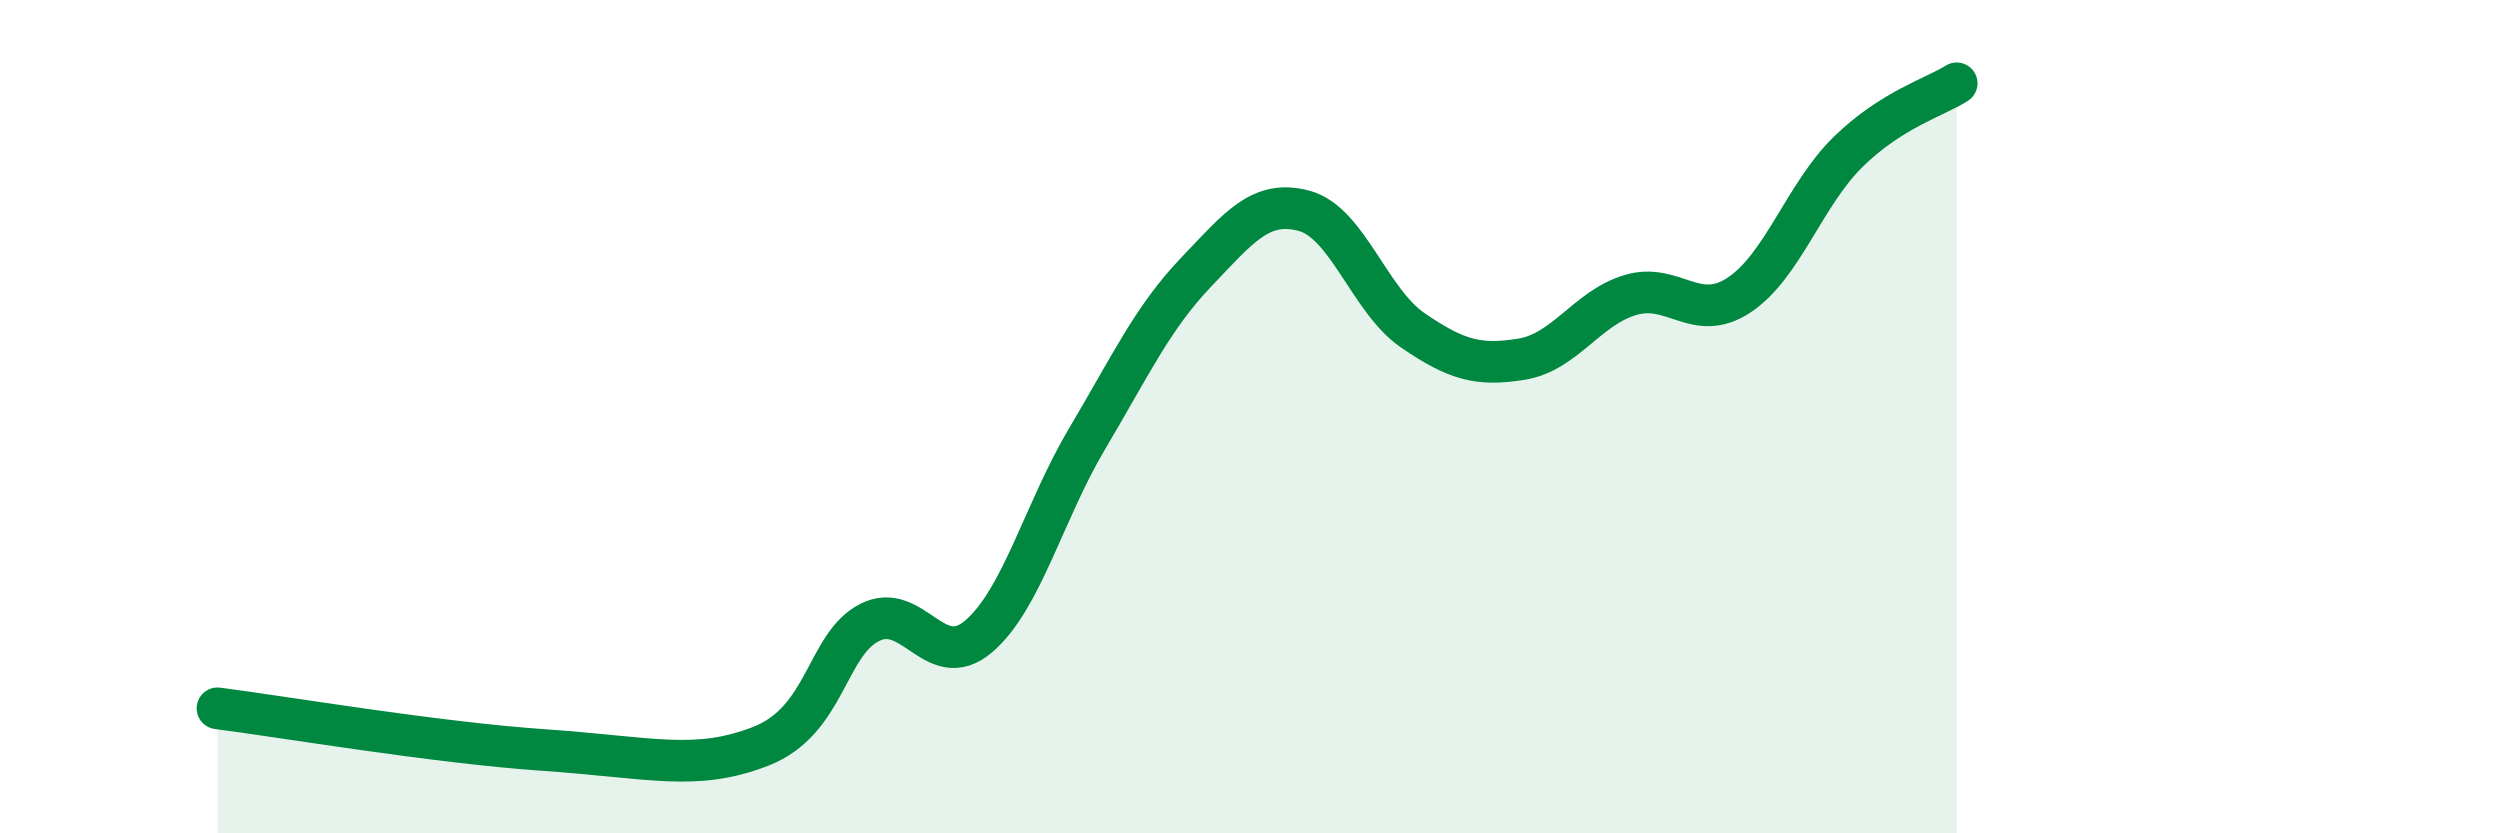
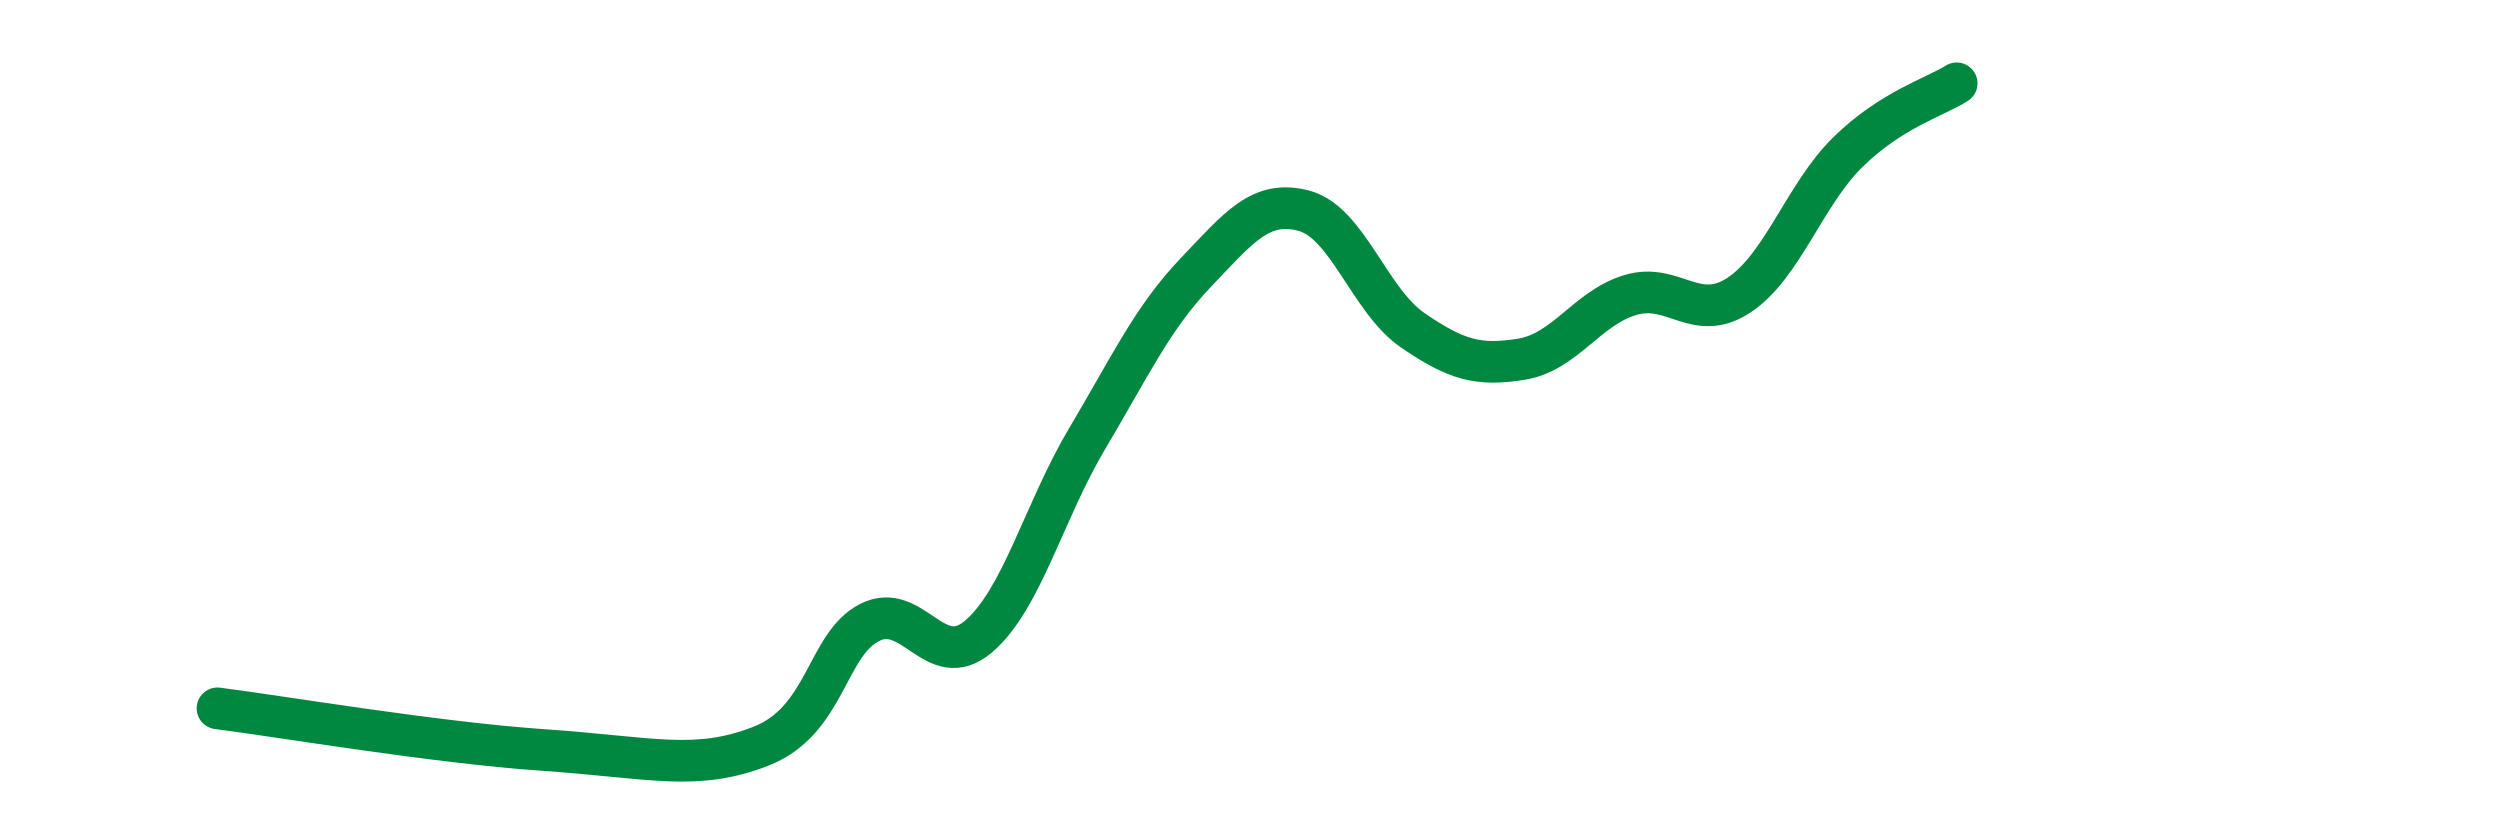
<svg xmlns="http://www.w3.org/2000/svg" width="60" height="20" viewBox="0 0 60 20">
-   <path d="M 5.22,17 C 6.78,17.2 10.43,17.82 13.04,18 C 15.65,18.18 16.69,18.52 18.26,17.91 C 19.83,17.3 19.83,15.47 20.87,14.94 C 21.91,14.41 22.44,16.16 23.48,15.28 C 24.52,14.4 25.05,12.28 26.09,10.53 C 27.13,8.78 27.66,7.63 28.7,6.54 C 29.74,5.45 30.26,4.78 31.3,5.06 C 32.34,5.34 32.87,7.22 33.91,7.93 C 34.95,8.64 35.48,8.79 36.52,8.62 C 37.56,8.45 38.09,7.39 39.13,7.08 C 40.17,6.77 40.7,7.77 41.74,7.08 C 42.78,6.39 43.31,4.67 44.35,3.65 C 45.39,2.63 46.44,2.33 46.96,2L46.96 20L5.22 20Z" fill="#008740" opacity="0.1" stroke-linecap="round" stroke-linejoin="round" />
  <path d="M 5.22,17 C 6.78,17.2 10.43,17.82 13.04,18 C 15.65,18.18 16.69,18.52 18.26,17.91 C 19.83,17.3 19.83,15.47 20.87,14.94 C 21.91,14.41 22.44,16.16 23.48,15.28 C 24.52,14.4 25.05,12.28 26.09,10.53 C 27.13,8.78 27.66,7.63 28.7,6.54 C 29.74,5.45 30.26,4.78 31.3,5.06 C 32.34,5.34 32.87,7.22 33.91,7.93 C 34.95,8.64 35.48,8.79 36.52,8.62 C 37.56,8.45 38.09,7.39 39.13,7.08 C 40.17,6.77 40.7,7.77 41.74,7.08 C 42.78,6.39 43.31,4.67 44.35,3.65 C 45.39,2.63 46.44,2.33 46.96,2" stroke="#008740" stroke-width="1" fill="none" stroke-linecap="round" stroke-linejoin="round" />
</svg>